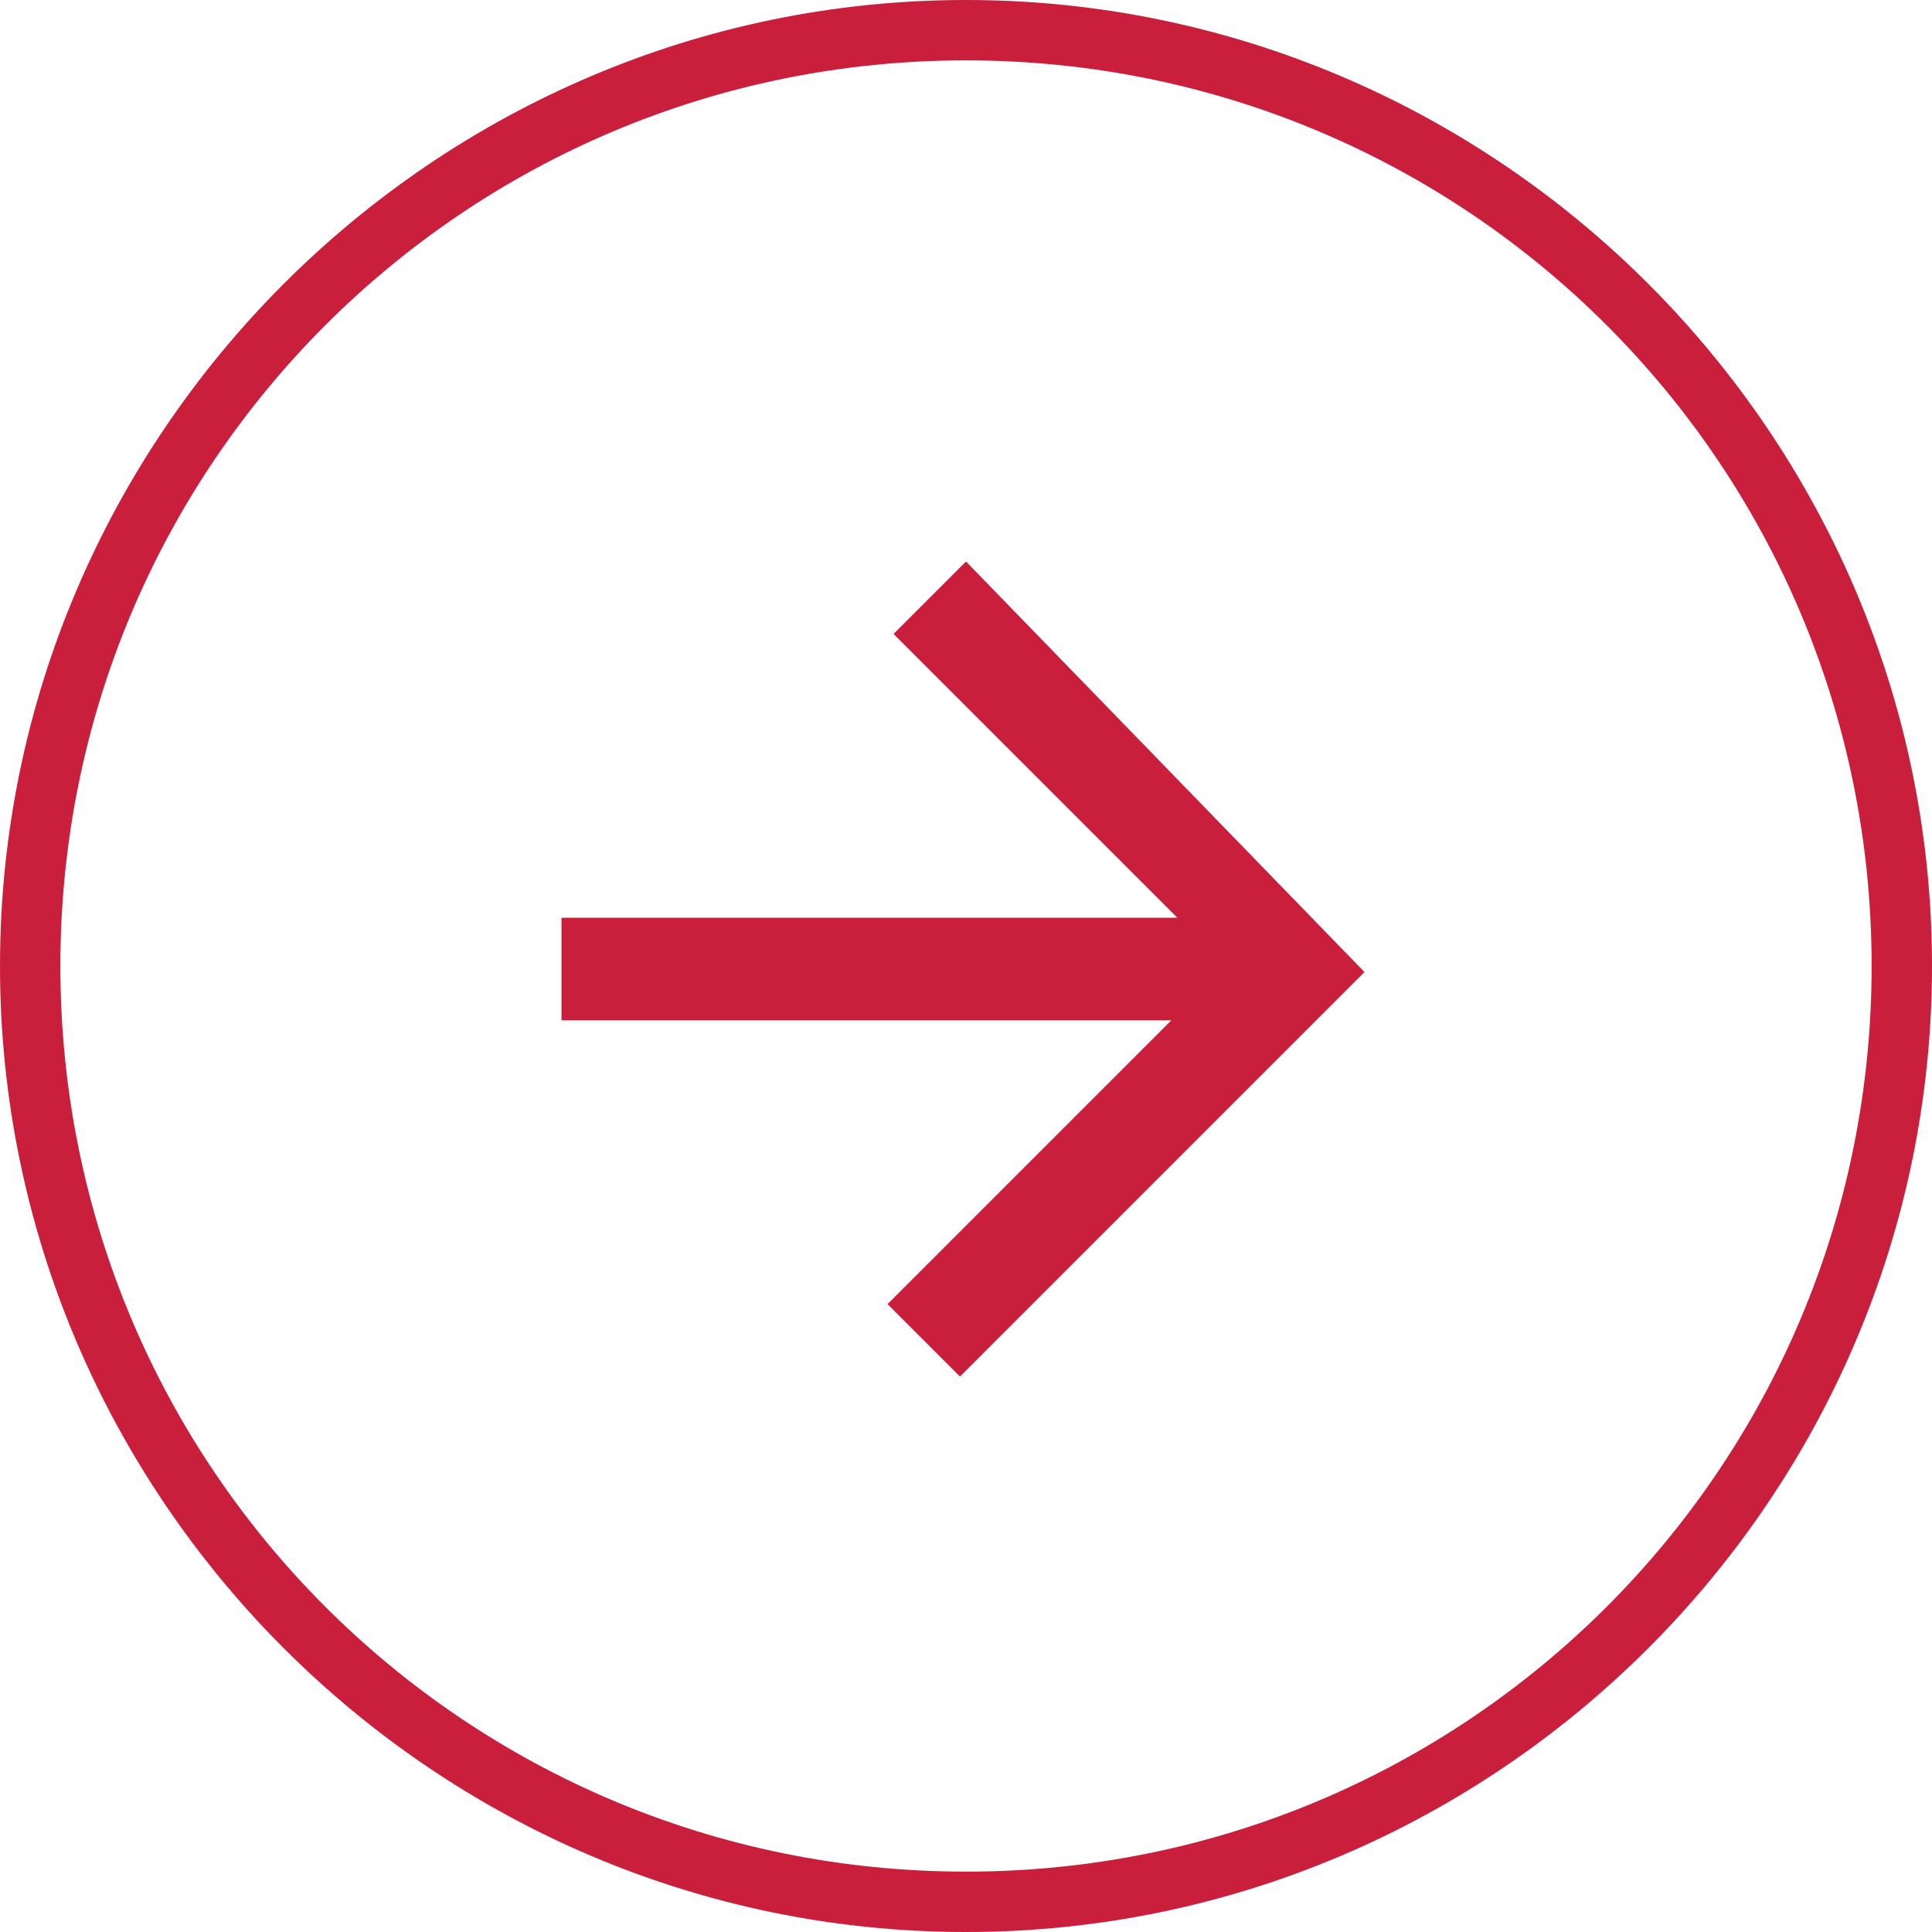
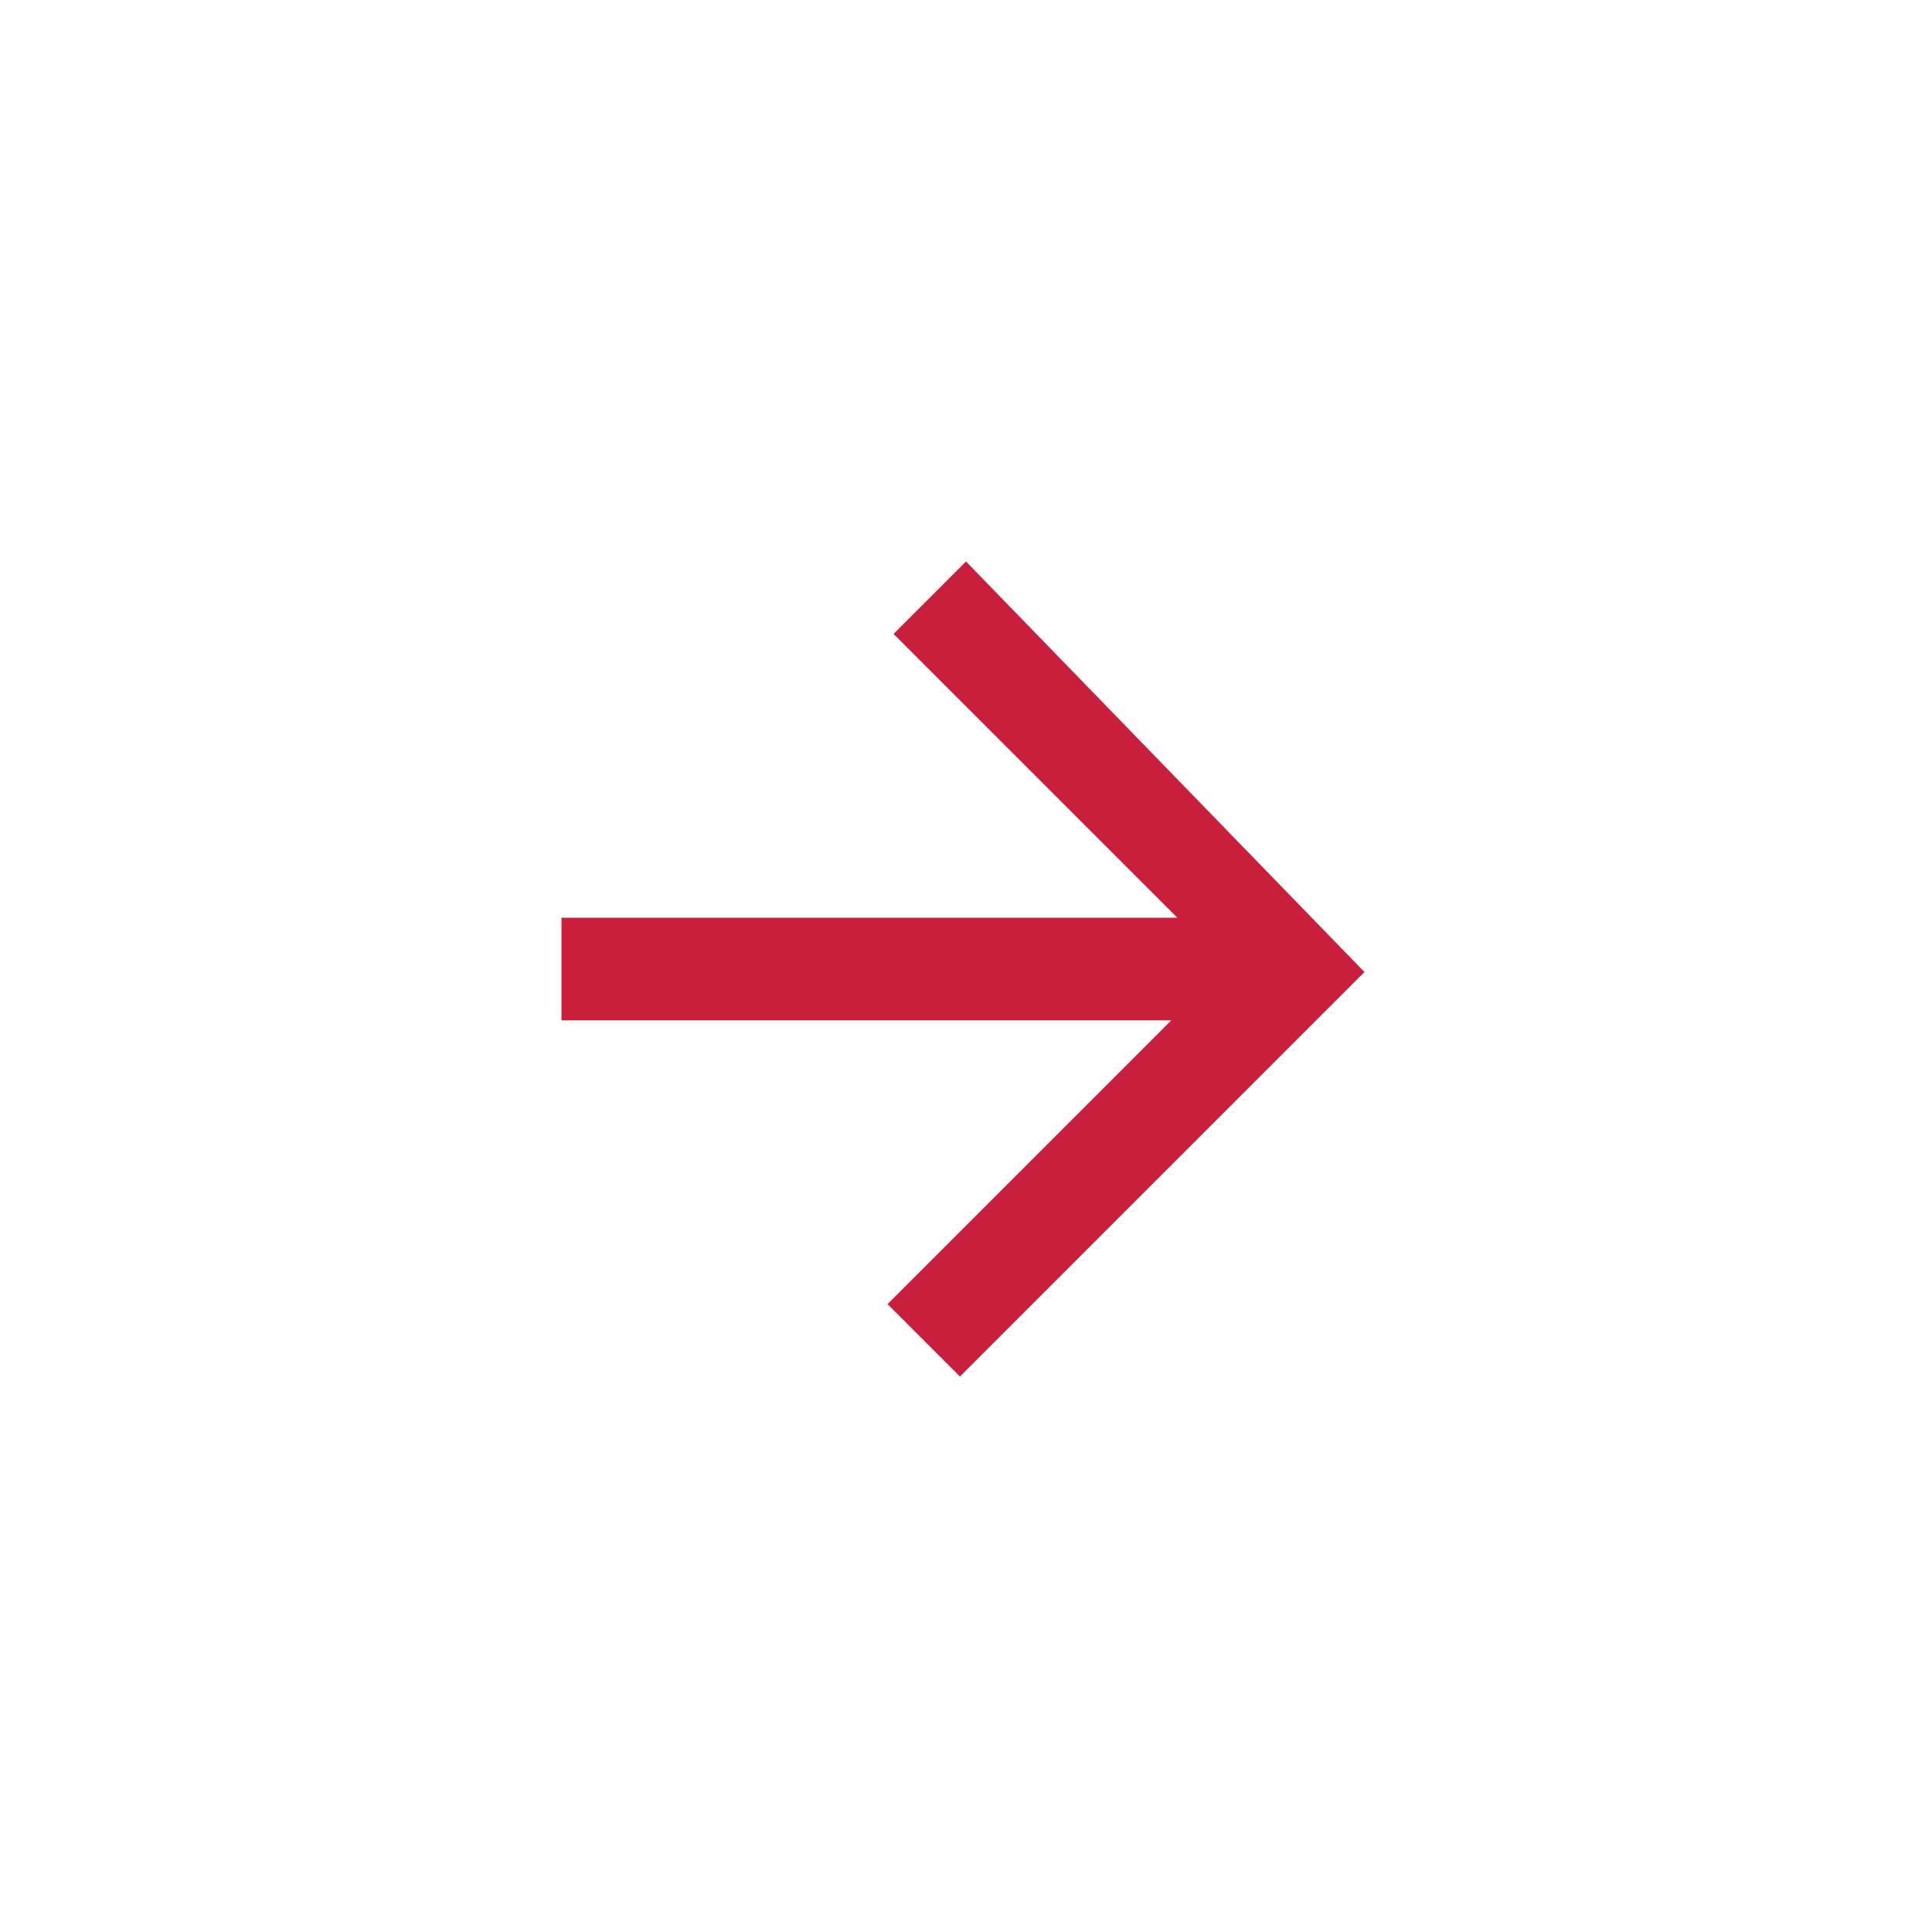
<svg xmlns="http://www.w3.org/2000/svg" version="1.1" id="Layer_1" x="0px" y="0px" viewBox="0 0 32 32" style="enable-background:new 0 0 32 32;" xml:space="preserve">
  <style type="text/css">
	.st0{fill:#C91F3C;}
</style>
  <path class="st0" d="M16,9.3l-1.2,1.2l4.7,4.7H9.3v1.7h10.1l-4.7,4.7l1.2,1.2l6.7-6.7L16,9.3z" />
  <g>
-     <path class="st0" d="M16,32C7.2,32,0,24.8,0,16S7.2,0,16,0s16,7.2,16,16S24.8,32,16,32z M16,1C7.7,1,1,7.7,1,16s6.7,15,15,15   s15-6.7,15-15S24.3,1,16,1z" />
-   </g>
+     </g>
</svg>